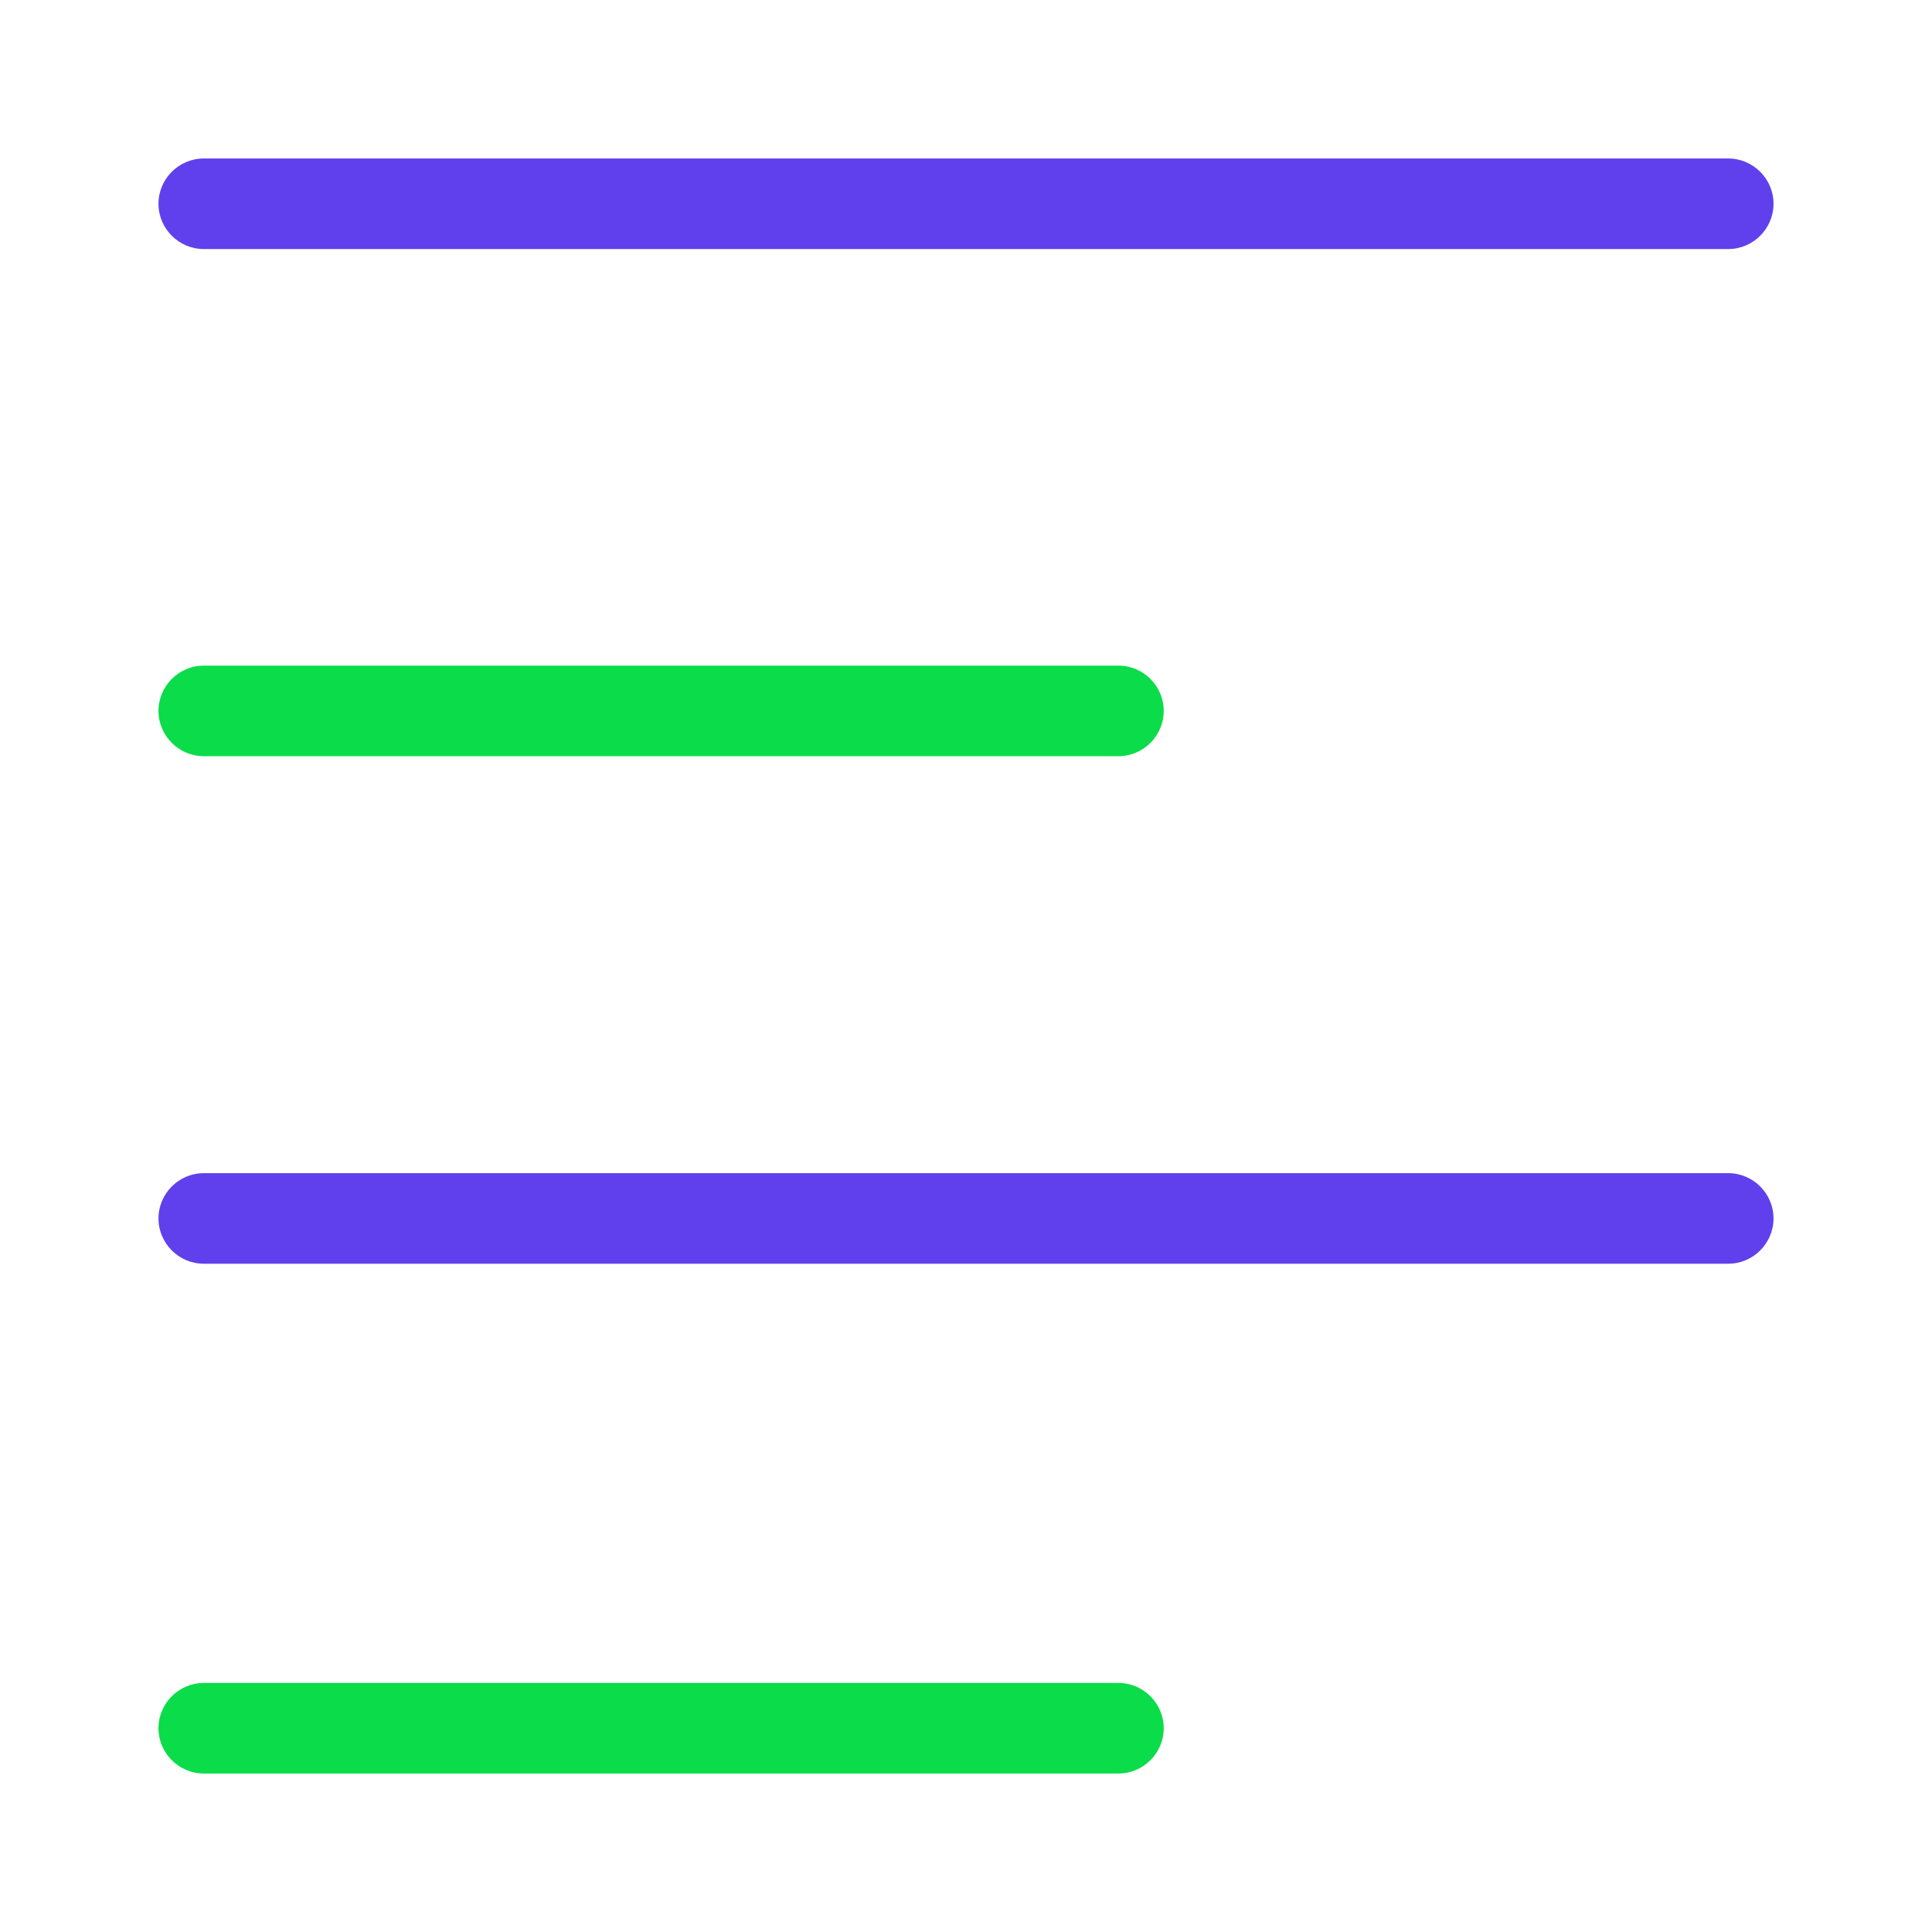
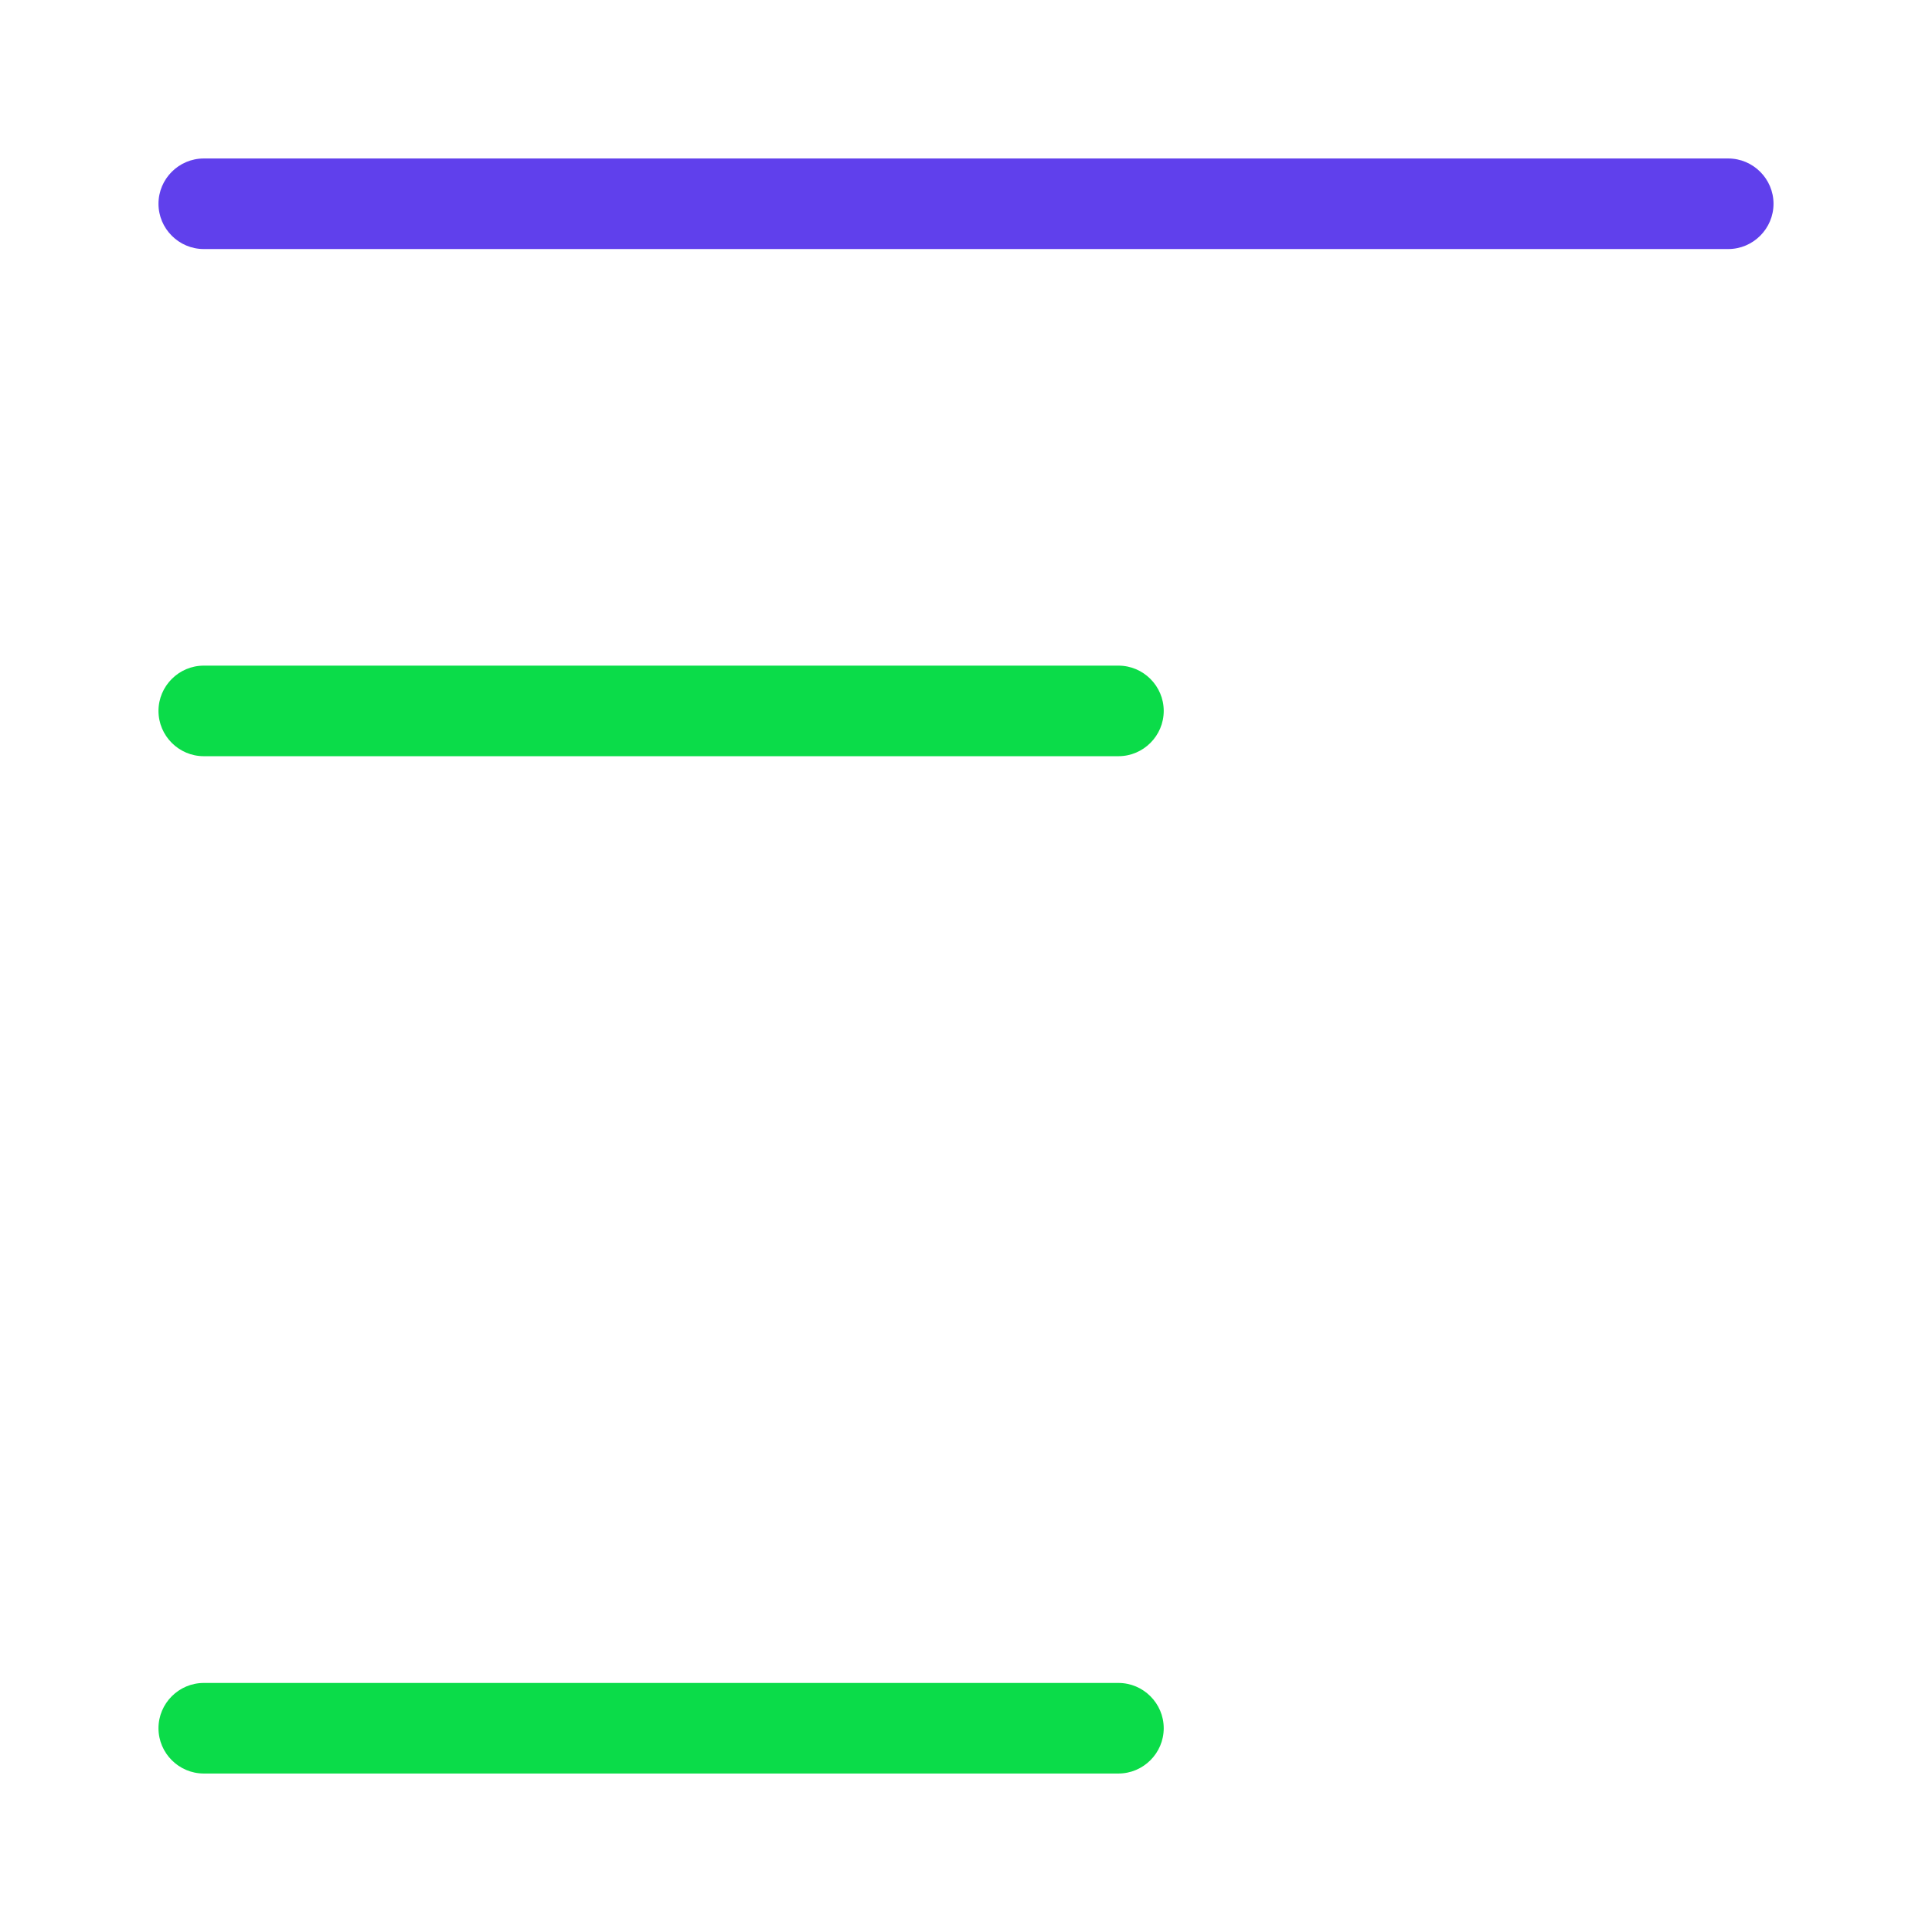
<svg xmlns="http://www.w3.org/2000/svg" width="800px" height="800px" viewBox="0 0 512 512" id="Layer_1" version="1.1" xml:space="preserve">
  <style type="text/css">
	.st0{fill:#6040EC;}
	.st1{fill:#0BDC49;}
</style>
  <g>
    <g>
      <path class="st1" d="M296.4,200.4H54c-6.6,0-12-5.4-12-12s5.4-12,12-12h242.4c6.6,0,12,5.4,12,12S303,200.4,296.4,200.4z" />
    </g>
    <g>
      <g>
        <path class="st0" d="M458,66H54c-6.6,0-12-5.4-12-12s5.4-12,12-12h404c6.6,0,12,5.4,12,12S464.6,66,458,66z" />
      </g>
      <g>
-         <path class="st0" d="M458,334.9H54c-6.6,0-12-5.4-12-12s5.4-12,12-12h404c6.6,0,12,5.4,12,12S464.6,334.9,458,334.9z" />
-       </g>
+         </g>
    </g>
    <g>
      <path class="st1" d="M296.4,470H54c-6.6,0-12-5.4-12-12s5.4-12,12-12h242.4c6.6,0,12,5.4,12,12S303,470,296.4,470z" />
    </g>
  </g>
</svg>